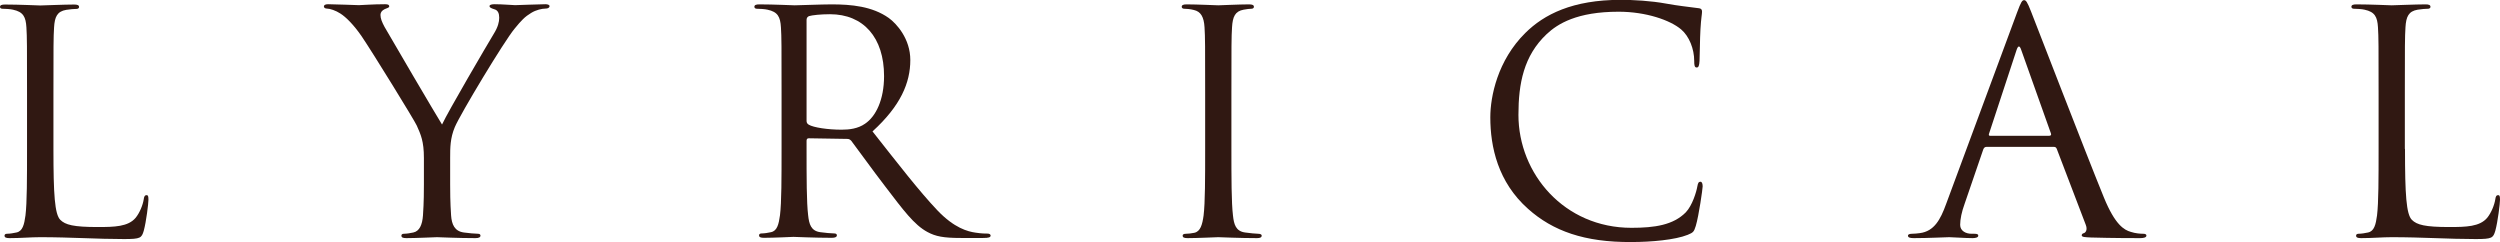
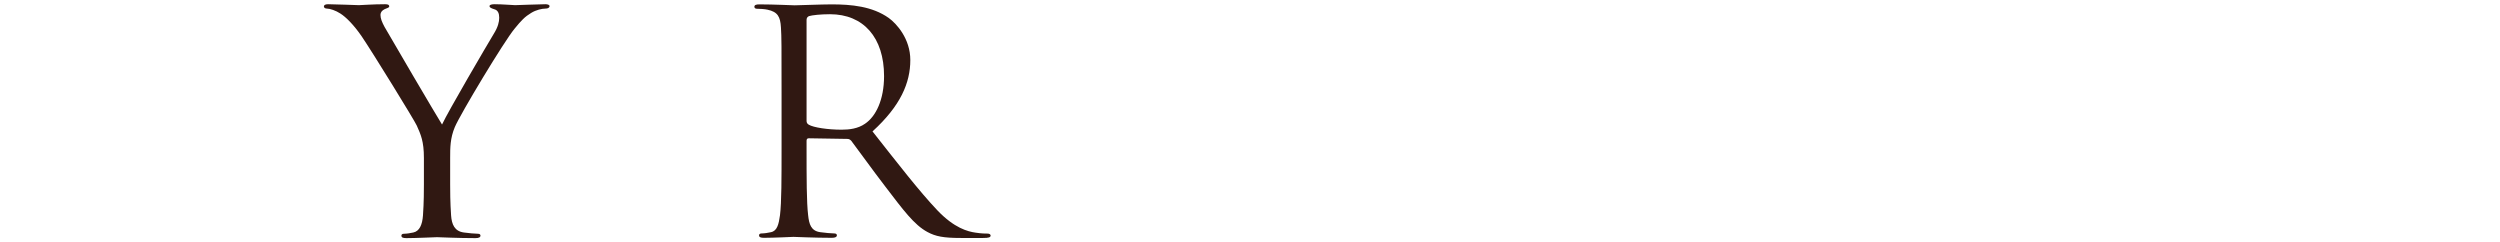
<svg xmlns="http://www.w3.org/2000/svg" version="1.1" id="Layer_1" x="0px" y="0px" viewBox="0 0 1600 155" style="enable-background:new 0 0 1600 155;" xml:space="preserve">
  <style type="text/css">
	.st0{fill:#301812;}
</style>
  <g>
-     <path class="st0" d="M34.2,95.4c0,29.1,0.8,41.7,4.4,45.3c3.2,3.2,8.4,4.6,24,4.6c10.6,0,19.4-0.2,24.2-5.9   c2.6-3.2,4.6-8.1,5.2-11.9c0.2-1.6,0.6-2.6,1.8-2.6c1,0,1.2,0.8,1.2,3c0,2.2-1.4,14-3,19.8c-1.4,4.6-2,5.3-12.6,5.3   c-17.2,0-34.2-1.2-53.7-1.2c-6.2,0-12.2,0.6-19.6,0.6c-2.2,0-3.2-0.4-3.2-1.6c0-0.6,0.4-1.2,1.6-1.2c1.8,0,4.2-0.4,6-0.8   c4-0.8,5-5.1,5.8-10.9c1-8.3,1-23.9,1-42.9V60.2c0-30.9,0-36.4-0.4-42.7c-0.4-6.7-2-9.9-8.6-11.3c-1.6-0.4-5-0.6-6.8-0.6   C0.8,5.6,0,5.2,0,4.5c0-1.2,1-1.6,3.2-1.6c9,0,21.6,0.6,22.6,0.6s15.6-0.6,21.6-0.6c2.2,0,3.2,0.4,3.2,1.6c0,0.8-0.8,1.2-1.6,1.2   c-1.4,0-4.2,0.2-6.6,0.6c-5.8,1-7.4,4.4-7.8,11.3c-0.4,6.3-0.4,11.9-0.4,42.7C34.2,60.2,34.2,95.4,34.2,95.4z" />
    <path class="st0" d="M271.3,101.1c0-10.7-2-15-4.6-20.8c-1.4-3.2-28.2-46.7-35.2-57c-5-7.3-10-12.3-13.6-14.6c-3-2-6.8-3.2-8.6-3.2   c-1,0-2-0.4-2-1.4c0-0.8,0.8-1.4,2.6-1.4c3.8,0,18.8,0.6,19.8,0.6c1.4,0,9-0.6,16.8-0.6c2.2,0,2.6,0.6,2.6,1.4s-1.2,1-3,1.8   c-1.6,0.8-2.6,2-2.6,3.6c0,2.4,1,4.7,2.6,7.7c3.2,5.7,33.2,56.8,36.8,62.5c3.8-8.3,29.2-51.6,33.2-58.2c2.6-4.2,3.4-7.5,3.4-10.1   c0-2.8-0.8-4.9-3.2-5.5c-1.8-0.6-3-1-3-2c0-0.8,1.2-1.2,3.2-1.2c5.2,0,11.6,0.6,13.2,0.6c1.2,0,15.6-0.6,19.4-0.6   c1.4,0,2.6,0.4,2.6,1.2c0,1-1,1.6-2.6,1.6c-2.2,0-6,0.8-9.2,2.8c-4,2.4-6.2,4.7-10.6,10.1c-6.6,7.9-34.6,54.4-38.2,62.9   c-3,7.1-3,13.3-3,19.8v17c0,3.2,0,11.5,0.6,19.8c0.4,5.7,2.2,10.1,8.2,10.9c2.8,0.4,7.2,0.8,9,0.8c1.2,0,1.6,0.6,1.6,1.2   c0,1-1,1.6-3.2,1.6c-11,0-23.6-0.6-24.6-0.6s-13.6,0.6-19.6,0.6c-2.2,0-3.2-0.4-3.2-1.6c0-0.6,0.4-1.2,1.6-1.2c1.8,0,4.2-0.4,6-0.8   c4-0.8,5.8-5.1,6.2-10.9c0.6-8.3,0.6-16.6,0.6-19.8V101.1z" />
    <path class="st0" d="M500.2,60.2c0-30.9,0-36.4-0.4-42.7c-0.4-6.7-2-9.9-8.6-11.3c-1.6-0.4-5-0.6-6.8-0.6c-0.8,0-1.6-0.4-1.6-1.2   c0-1.2,1-1.6,3.2-1.6c9,0,21.6,0.6,22.6,0.6c2.2,0,17.4-0.6,23.6-0.6c12.6,0,26,1.2,36.6,8.7c5,3.6,13.8,13.3,13.8,26.9   c0,14.6-6.2,29.3-24.2,45.7c16.4,20.8,30,38.4,41.6,50.6c10.8,11.3,19.4,13.5,24.4,14.2c3.8,0.6,6.6,0.6,7.8,0.6   c1,0,1.8,0.6,1.8,1.2c0,1.2-1.2,1.6-4.8,1.6H615c-11.2,0-16.2-1-21.4-3.8c-8.6-4.6-15.6-14.2-27-29.1   c-8.4-10.9-17.8-24.1-21.8-29.3c-0.8-0.8-1.4-1.2-2.6-1.2l-24.6-0.4c-1,0-1.4,0.6-1.4,1.6v4.7c0,19,0,34.6,1,42.9   c0.6,5.7,1.8,10.1,7.8,10.9c2.8,0.4,7.2,0.8,9,0.8c1.2,0,1.6,0.6,1.6,1.2c0,1-1,1.6-3.2,1.6c-11,0-23.6-0.6-24.6-0.6   c-0.2,0-12.8,0.6-18.8,0.6c-2.2,0-3.2-0.4-3.2-1.6c0-0.6,0.4-1.2,1.6-1.2c1.8,0,4.2-0.4,6-0.8c4-0.8,5-5.1,5.8-10.9   c1-8.3,1-23.9,1-42.9L500.2,60.2L500.2,60.2z M516.2,77.4c0,1,0.4,1.8,1.4,2.4c3,1.8,12.2,3.2,21,3.2c4.8,0,10.4-0.6,15-3.8   c7-4.7,12.2-15.4,12.2-30.5c0-24.7-13.2-39.6-34.6-39.6c-6,0-11.4,0.6-13.4,1.2c-1,0.4-1.6,1.2-1.6,2.4L516.2,77.4L516.2,77.4z" />
-     <path class="st0" d="M771.3,60.2c0-30.9,0-36.4-0.4-42.7c-0.4-6.7-2.4-10.1-6.8-11.1c-2.2-0.6-4.8-0.8-6.2-0.8   c-0.8,0-1.6-0.4-1.6-1.2c0-1.2,1-1.6,3.2-1.6c6.6,0,19.2,0.6,20.2,0.6s13.6-0.6,19.6-0.6c2.2,0,3.2,0.4,3.2,1.6   c0,0.8-0.8,1.2-1.6,1.2c-1.4,0-2.6,0.2-5,0.6c-5.4,1-7,4.4-7.4,11.3c-0.4,6.3-0.4,11.9-0.4,42.7v34.8c0,19,0,34.6,1,42.9   c0.6,5.7,1.8,10.1,7.8,10.9c2.8,0.4,7,0.8,8.2,0.8c1.8,0,2.4,0.6,2.4,1.2c0,1-0.8,1.6-3,1.6c-11,0-23.8-0.6-24.8-0.6   s-13.6,0.6-19.6,0.6c-2.2,0-3.2-0.4-3.2-1.6c0-0.6,0.4-1.2,2.2-1.2c1.2,0,3.4-0.2,5.2-0.6c4-0.8,5.2-5.3,6-11.1   c1-8.3,1-23.9,1-42.9L771.3,60.2L771.3,60.2z" />
-     <path class="st0" d="M978,133.7c-19.4-17.2-24.2-39.8-24.2-58.6c0-13.3,4.6-36.4,22.4-54c12-11.9,30.2-21.2,61.1-21.2   c8,0,19.2,0.6,29,2.4c7.6,1.4,13.8,2,21.2,3c1.4,0.2,1.8,1,1.8,2.2c0,1.6-0.6,4-1,11.1c-0.4,6.5-0.4,17.4-0.6,20.4   c-0.2,3-0.6,4.2-1.8,4.2c-1.4,0-1.6-1.4-1.6-4.2c0-7.7-3.2-15.8-8.4-20.2c-7-5.9-22.4-11.3-40-11.3c-26.6,0-39,7.7-46.1,14.4   c-14.6,13.8-18,31.5-18,51.6c0,37.8,29.4,72.3,72.3,72.3c15,0,26.8-1.8,34.8-9.9c4.2-4.4,6.8-13.1,7.4-16.6c0.4-2.2,0.8-3,2-3   c1,0,1.4,1.4,1.4,3c0,1.4-2.4,18.6-4.4,25.3c-1.2,3.8-1.6,4.2-5.2,5.7c-8,3.2-23.2,4.6-36,4.6C1014,155.1,993.8,147.8,978,133.7z" />
-     <path class="st0" d="M1271.3,94c-1,0-1.6,0.6-2,1.6l-12,35c-1.8,4.9-2.8,9.7-2.8,13.3c0,4,3.8,5.7,7.2,5.7c0.6,0,1.2,0,1.8,0   c2,0,2.6,0.4,2.6,1.2c0,1.2-1.8,1.6-3.6,1.6c-4.8,0-12.8-0.6-15-0.6s-13.2,0.6-22.6,0.6c-2.6,0-3.8-0.4-3.8-1.6   c0-0.8,1-1.2,2.8-1.2c1.4,0,3.2-0.2,4.8-0.4c9.2-1.2,13.2-8.7,16.8-18.6L1291,7.8c2.4-6.5,3.2-7.7,4.4-7.7c1.2,0,2,1,4.4,7.1   c3,7.5,34.4,89.1,46.7,119.2c7.2,17.6,13,20.8,17.2,22c3,1,6.2,1.2,7.8,1.2c1.2,0,2.2,0.2,2.2,1.2c0,1.2-1.8,1.6-4,1.6   c-3,0-17.6,0-31.4-0.4c-3.8-0.2-6-0.2-6-1.4c0-0.8,0.6-1.2,1.4-1.4c1.2-0.4,2.4-2.2,1.2-5.3l-18.6-48.7c-0.4-0.8-0.8-1.2-1.8-1.2   L1271.3,94L1271.3,94z M1311.8,86.8c1,0,1-0.6,0.8-1.4l-19-53.4c-1-3-2-3-3,0L1273,85.5c-0.4,1,0,1.4,0.6,1.4H1311.8z" />
-     <path class="st0" d="M1539.2,95.4c0,29.1,0.8,41.7,4.4,45.3c3.2,3.2,8.4,4.6,24,4.6c10.6,0,19.4-0.2,24.2-5.9   c2.6-3.2,4.6-8.1,5.2-11.9c0.2-1.6,0.6-2.6,1.8-2.6c1,0,1.2,0.8,1.2,3c0,2.2-1.4,14-3,19.8c-1.4,4.6-2,5.3-12.6,5.3   c-17.2,0-34.2-1.2-53.7-1.2c-6.2,0-12.2,0.6-19.6,0.6c-2.2,0-3.2-0.4-3.2-1.6c0-0.6,0.4-1.2,1.6-1.2c1.8,0,4.2-0.4,6-0.8   c4-0.8,5-5.1,5.8-10.9c1-8.3,1-23.9,1-42.9V60.2c0-30.9,0-36.4-0.4-42.7c-0.4-6.7-2-9.9-8.6-11.3c-1.6-0.4-5-0.6-6.8-0.6   c-0.8,0-1.6-0.4-1.6-1.2c0-1.2,1-1.6,3.2-1.6c9,0,21.6,0.6,22.6,0.6c1,0,15.6-0.6,21.6-0.6c2.2,0,3.2,0.4,3.2,1.6   c0,0.8-0.8,1.2-1.6,1.2c-1.4,0-4.2,0.2-6.6,0.6c-5.8,1-7.4,4.4-7.8,11.3c-0.4,6.3-0.4,11.9-0.4,42.7v35.1H1539.2z" />
  </g>
</svg>